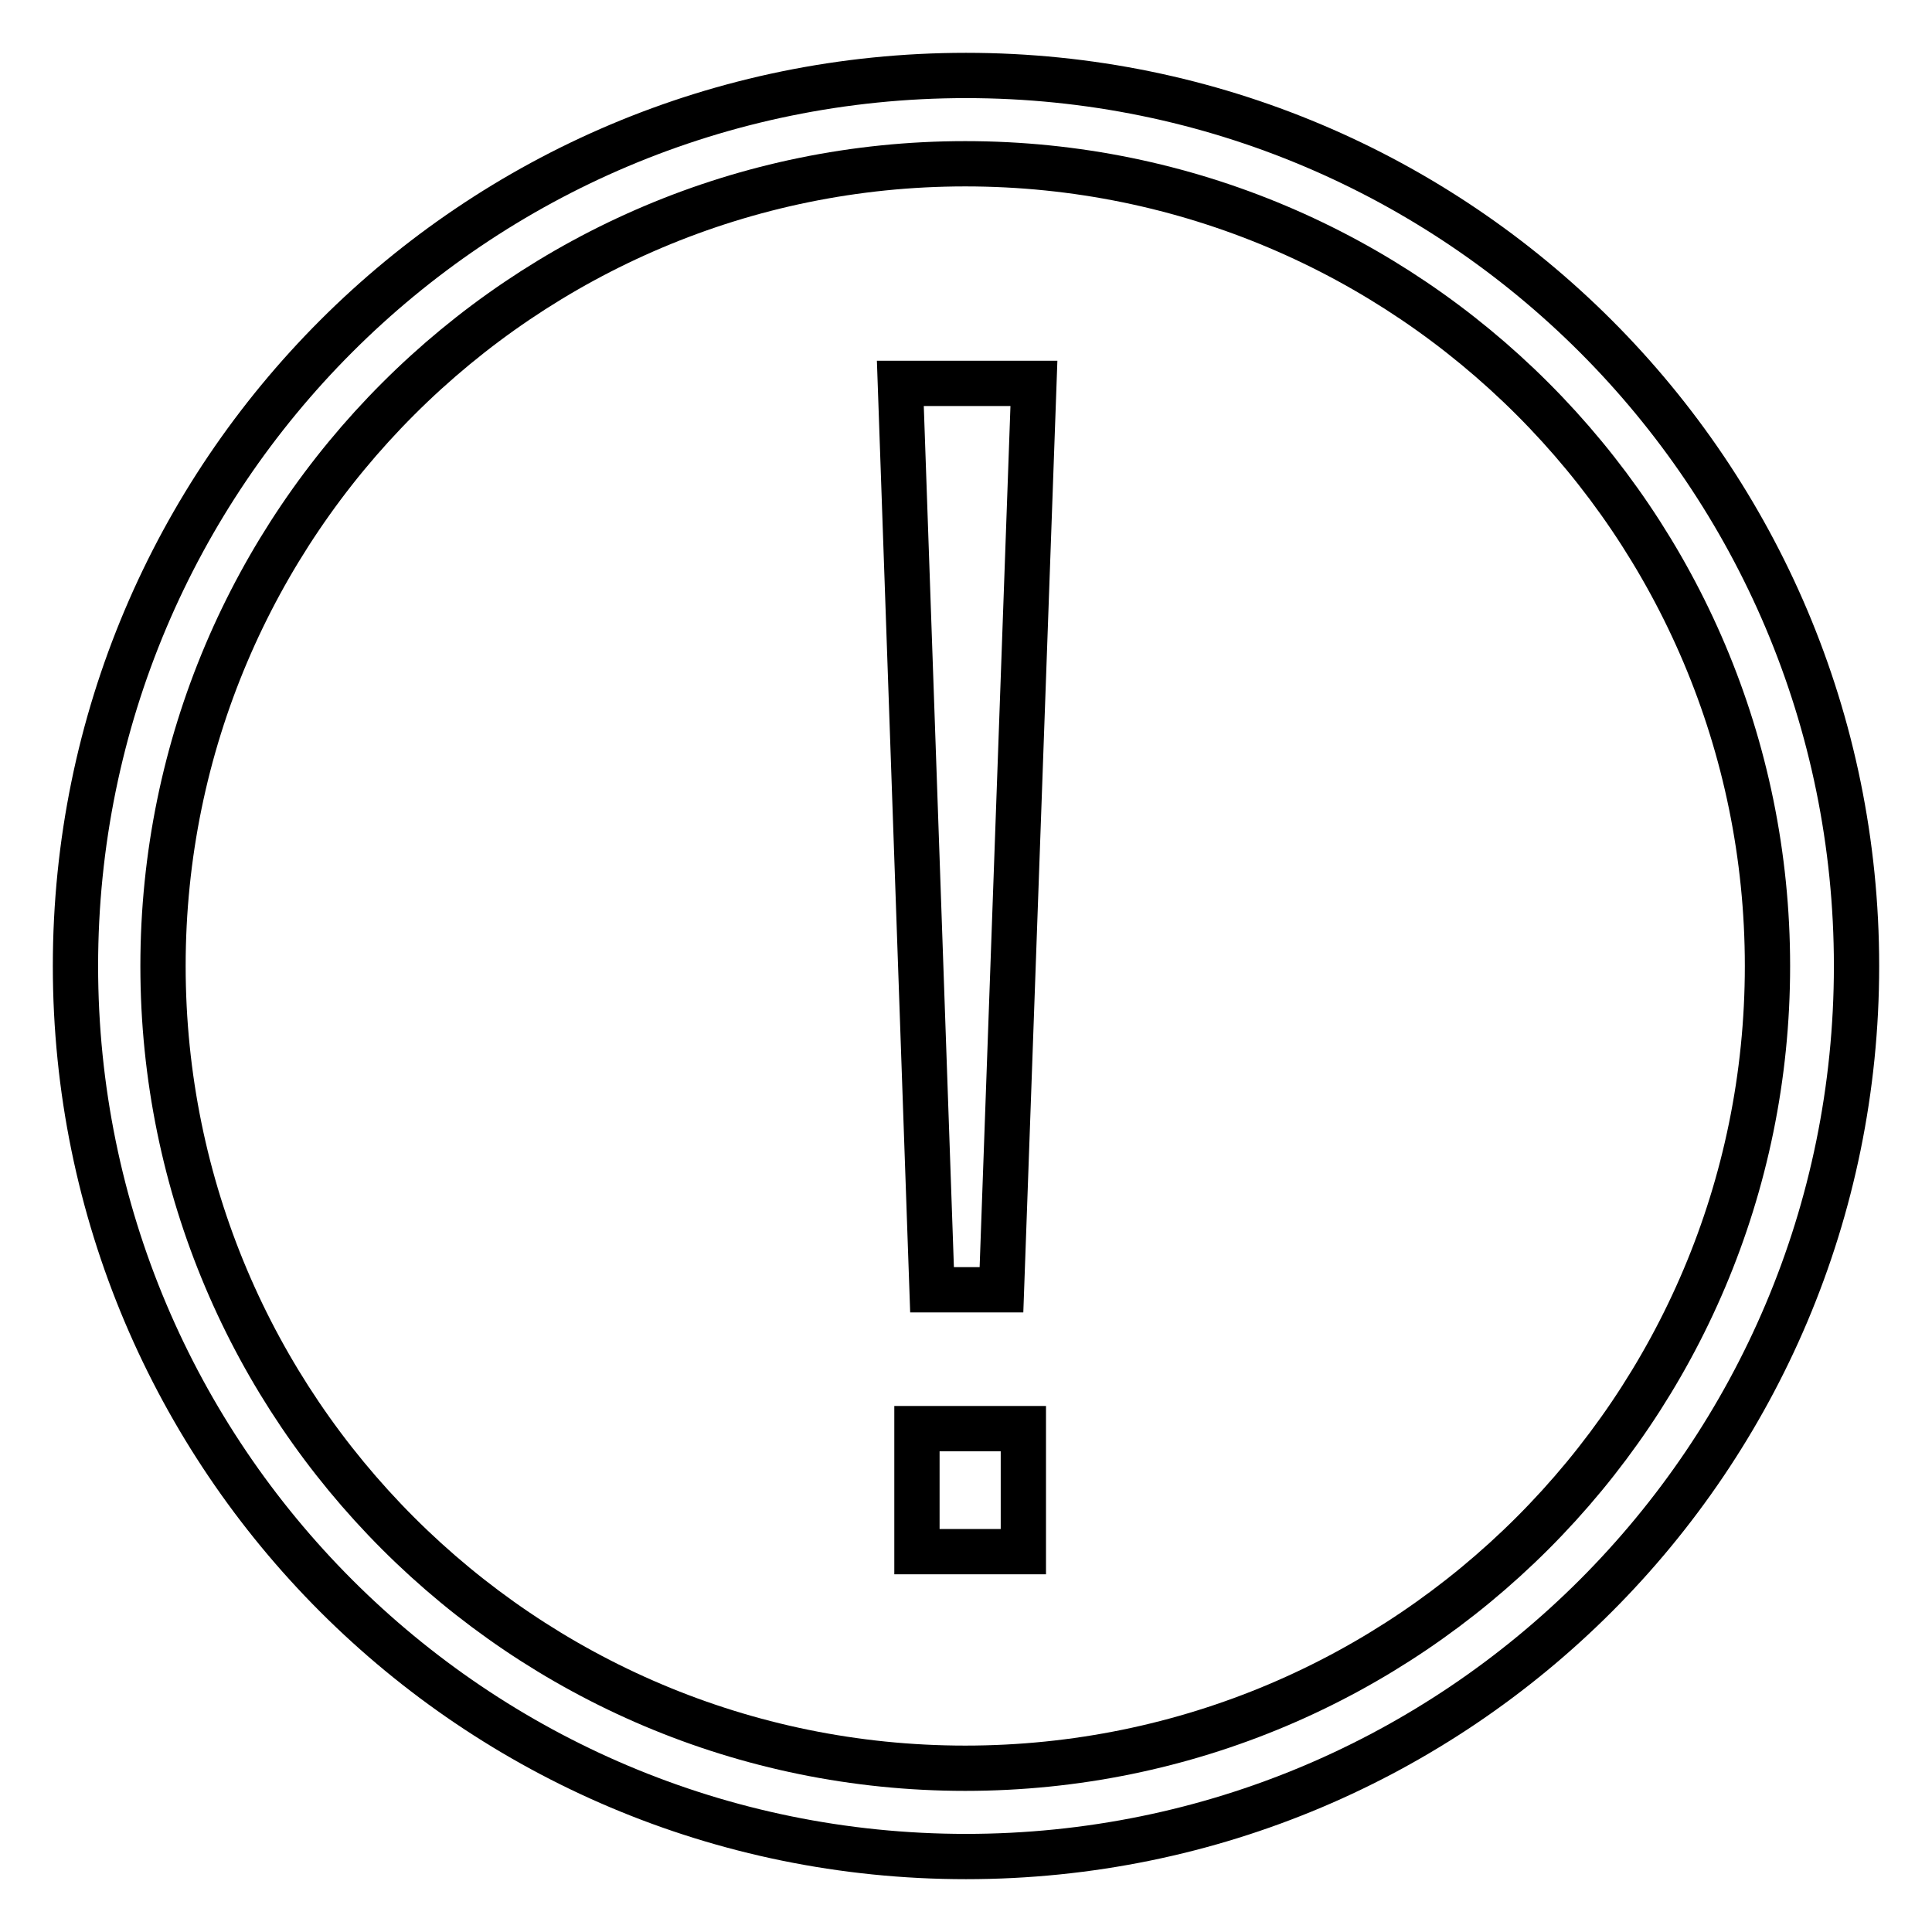
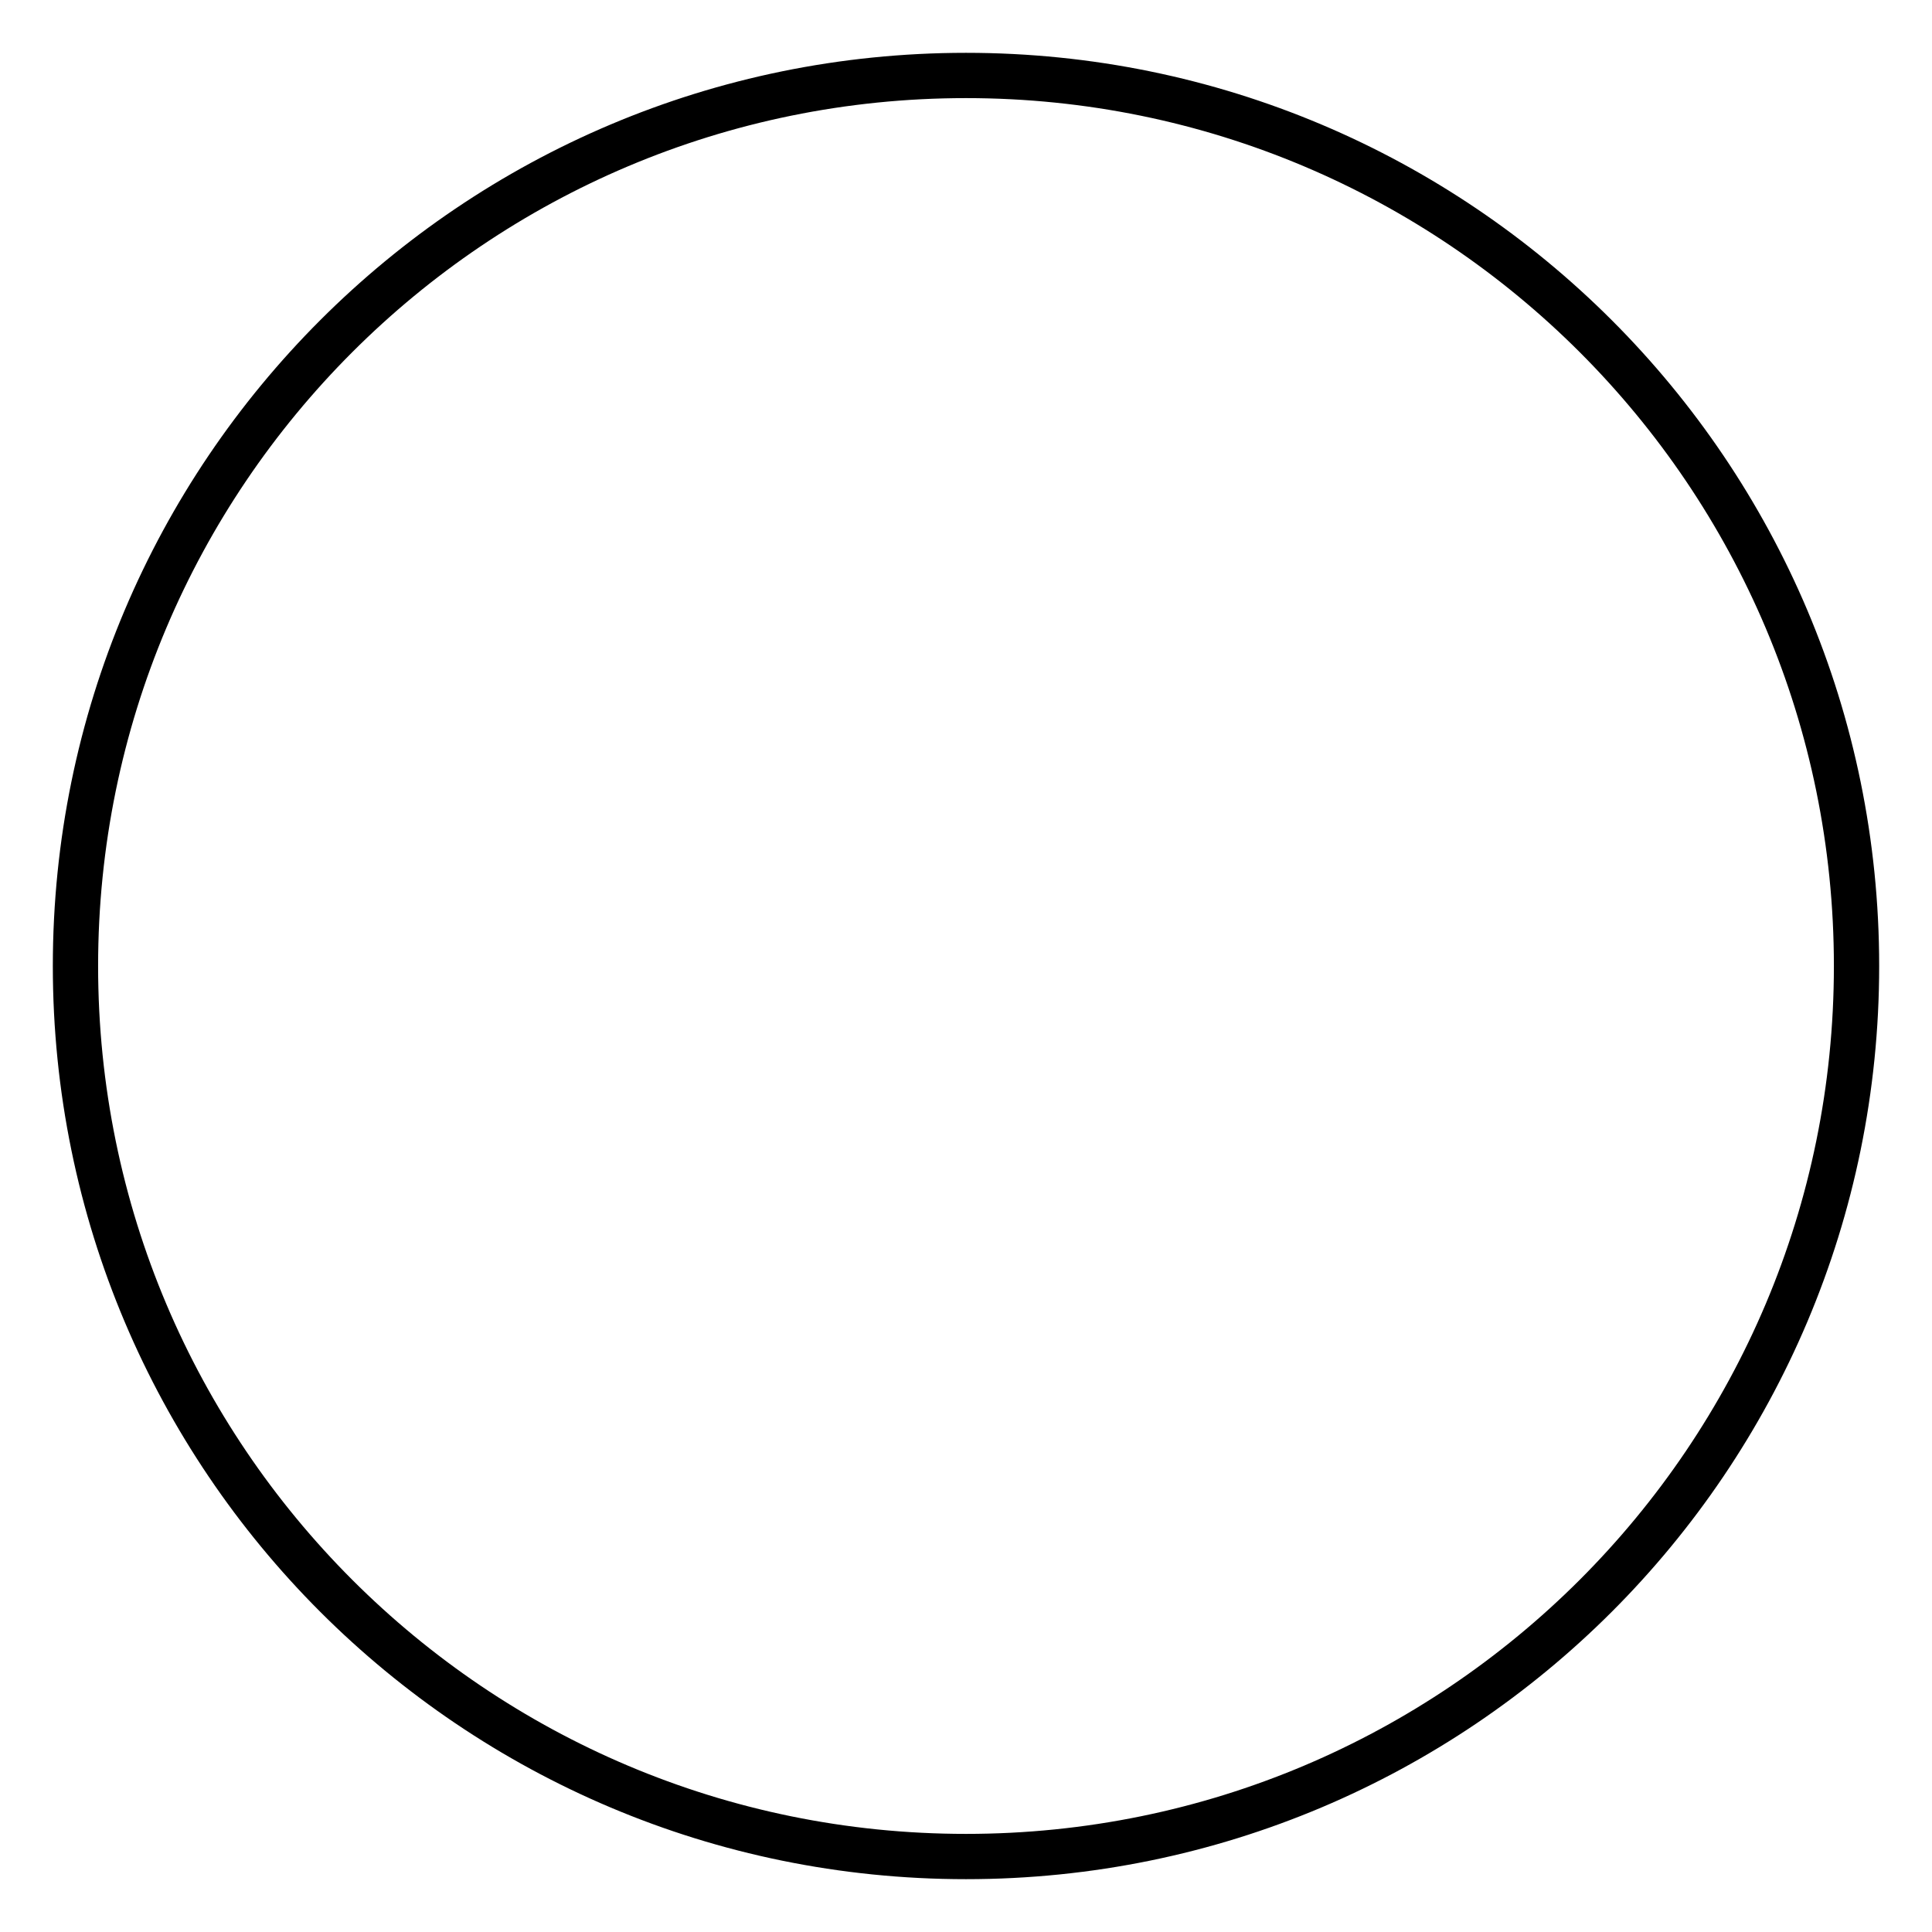
<svg xmlns="http://www.w3.org/2000/svg" version="1.1" x="0px" y="0px" viewBox="0 0 256 256" enable-background="new 0 0 256 256" xml:space="preserve">
  <g>
    <g>
-       <path stroke-width="6" fill-opacity="0" stroke="#000000" d="M10,128c0,65.2,52.8,118,118,118c65.2,0,118-52.8,118-118c0-65.2-52.8-118-118-118C62.8,10,10,62.8,10,128L10,128z" />
-       <path stroke-width="6" fill-opacity="0" stroke="#000000" d="M21.6,128c0,58.7,47.6,106.3,106.3,106.3c58.7,0,106.3-47.6,106.3-106.3c0-58.7-47.6-106.3-106.3-106.3C69.3,21.7,21.6,69.3,21.6,128z" />
-       <path stroke-width="6" fill-opacity="0" stroke="#000000" d="M132.7,170.9h-9.2l-4.2-120.1H137L132.7,170.9z M135.6,189.3v16.3h-14.1v-16.3H135.6z" />
+       <path stroke-width="6" fill-opacity="0" stroke="#000000" d="M10,128c0,65.2,52.8,118,118,118c65.2,0,118-52.8,118-118c0-65.2-52.8-118-118-118C62.8,10,10,62.8,10,128z" />
    </g>
  </g>
</svg>